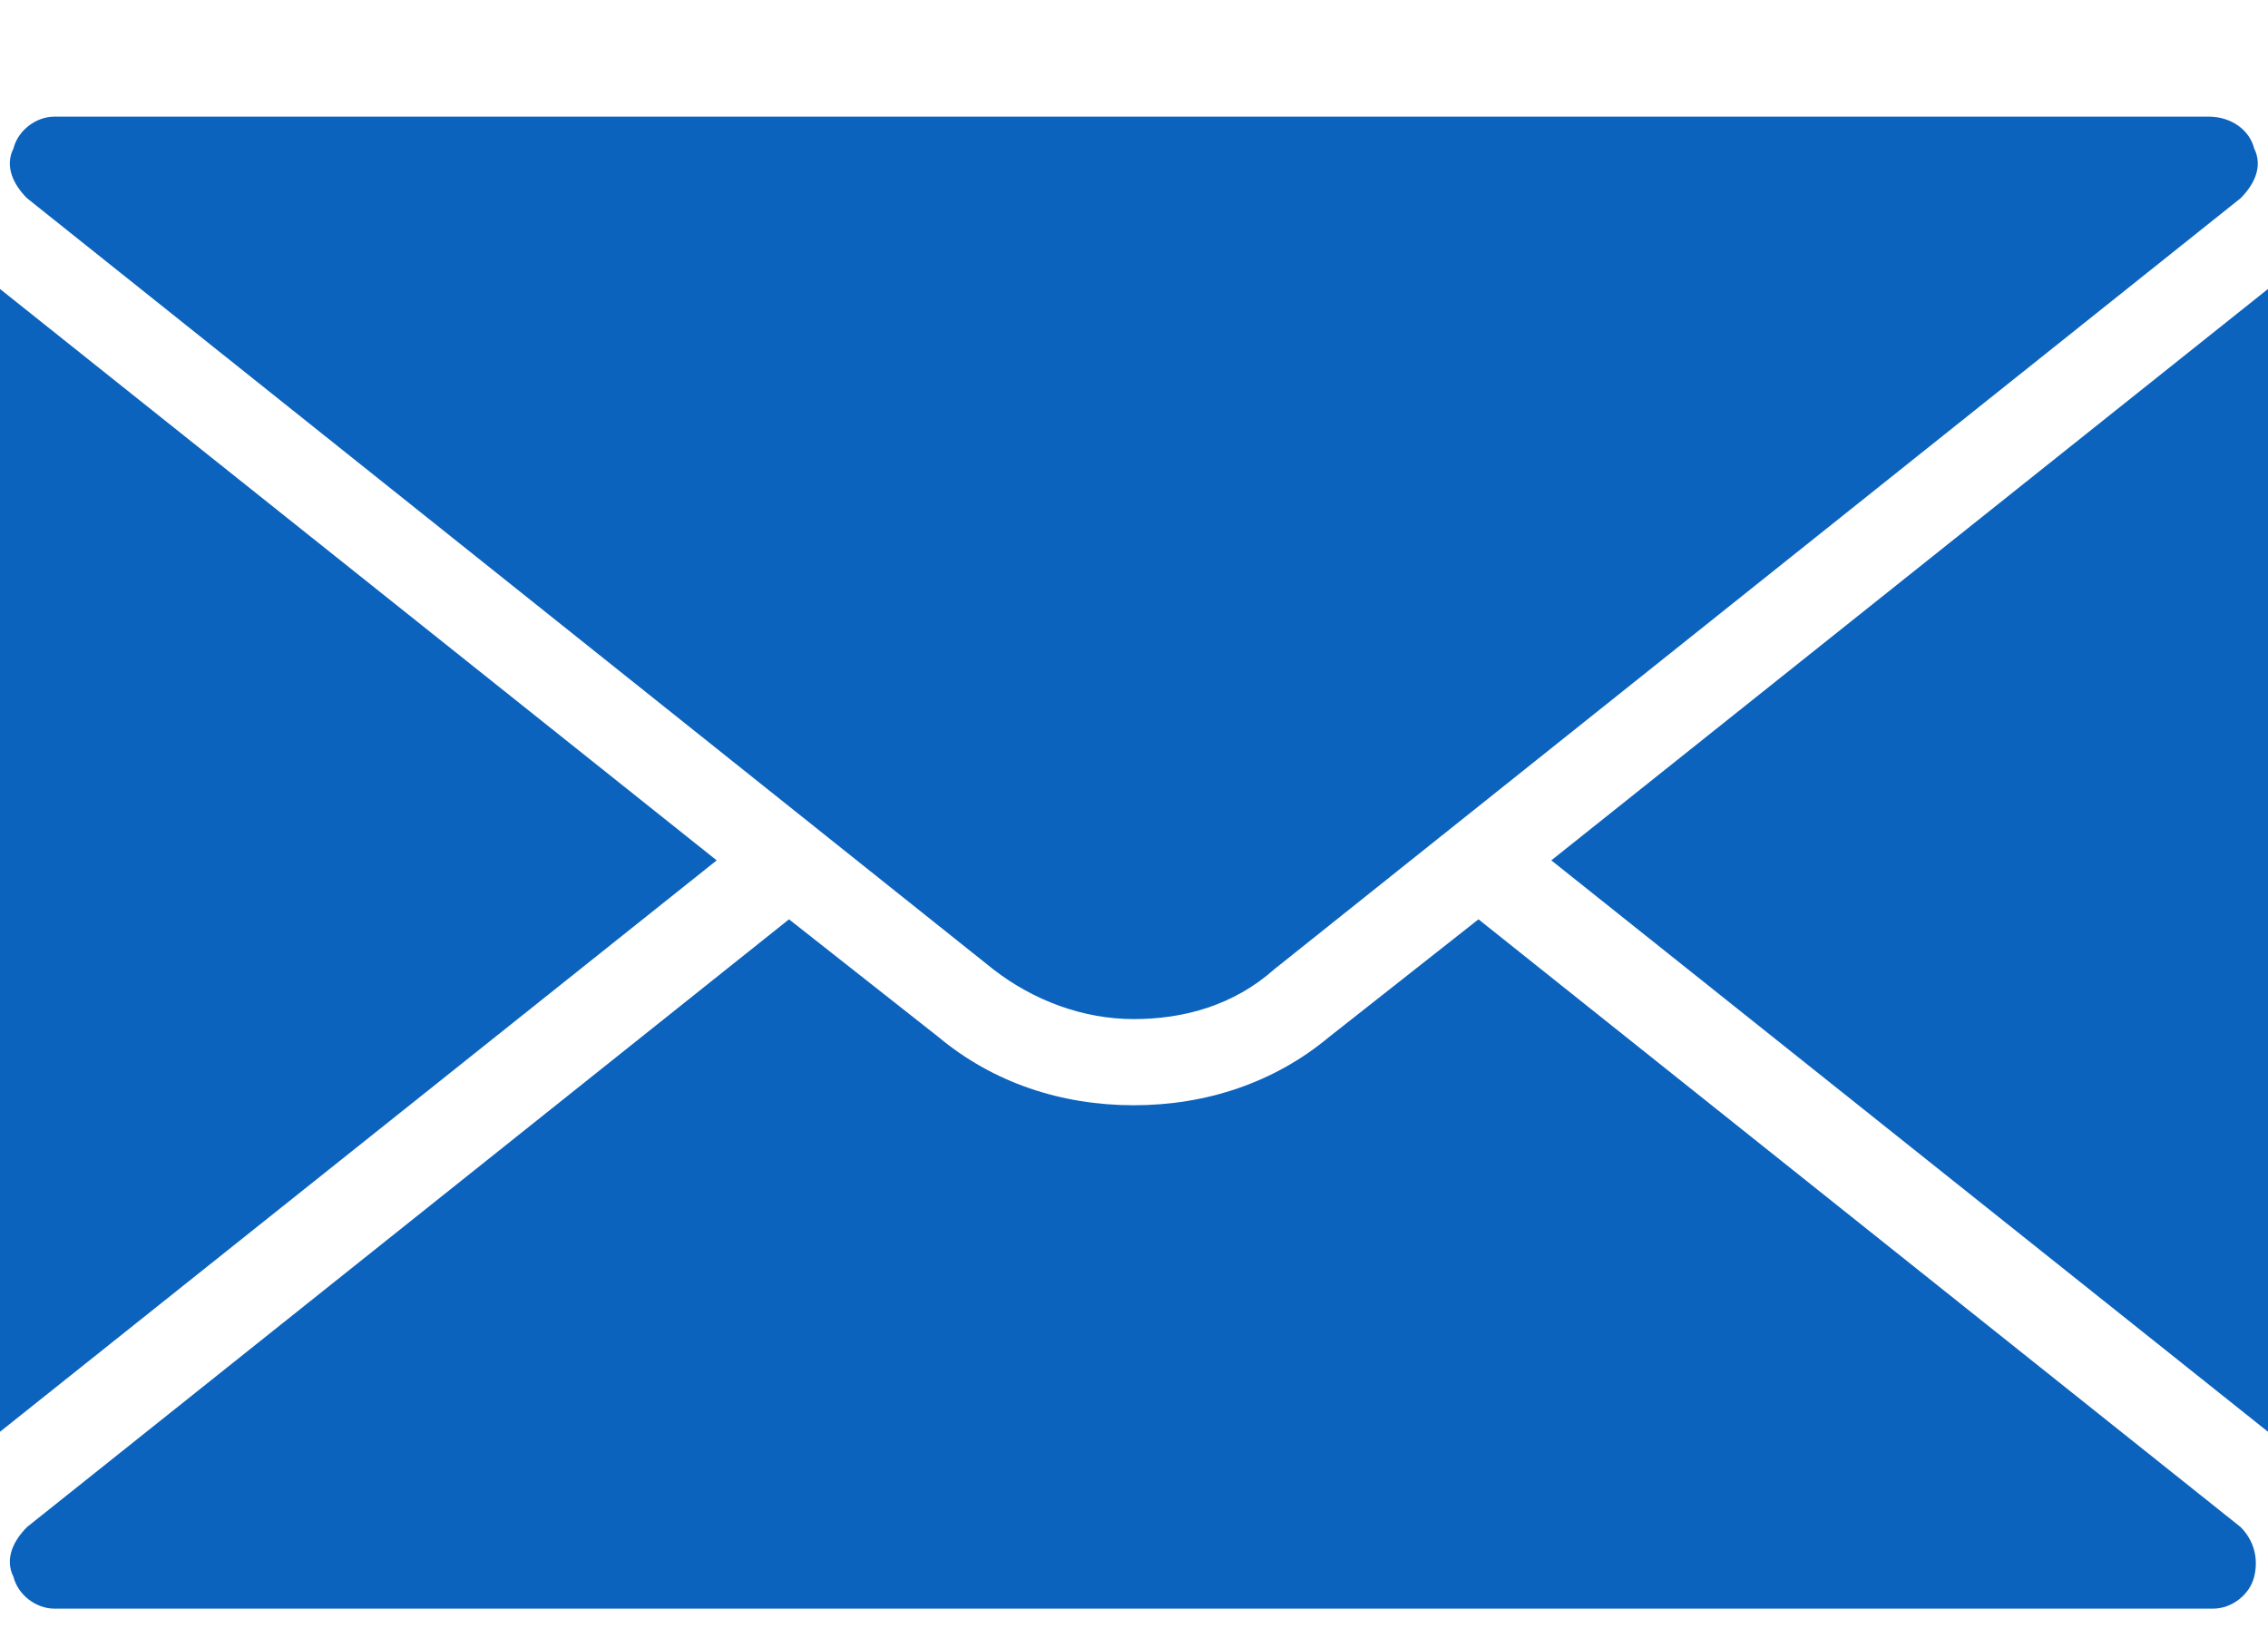
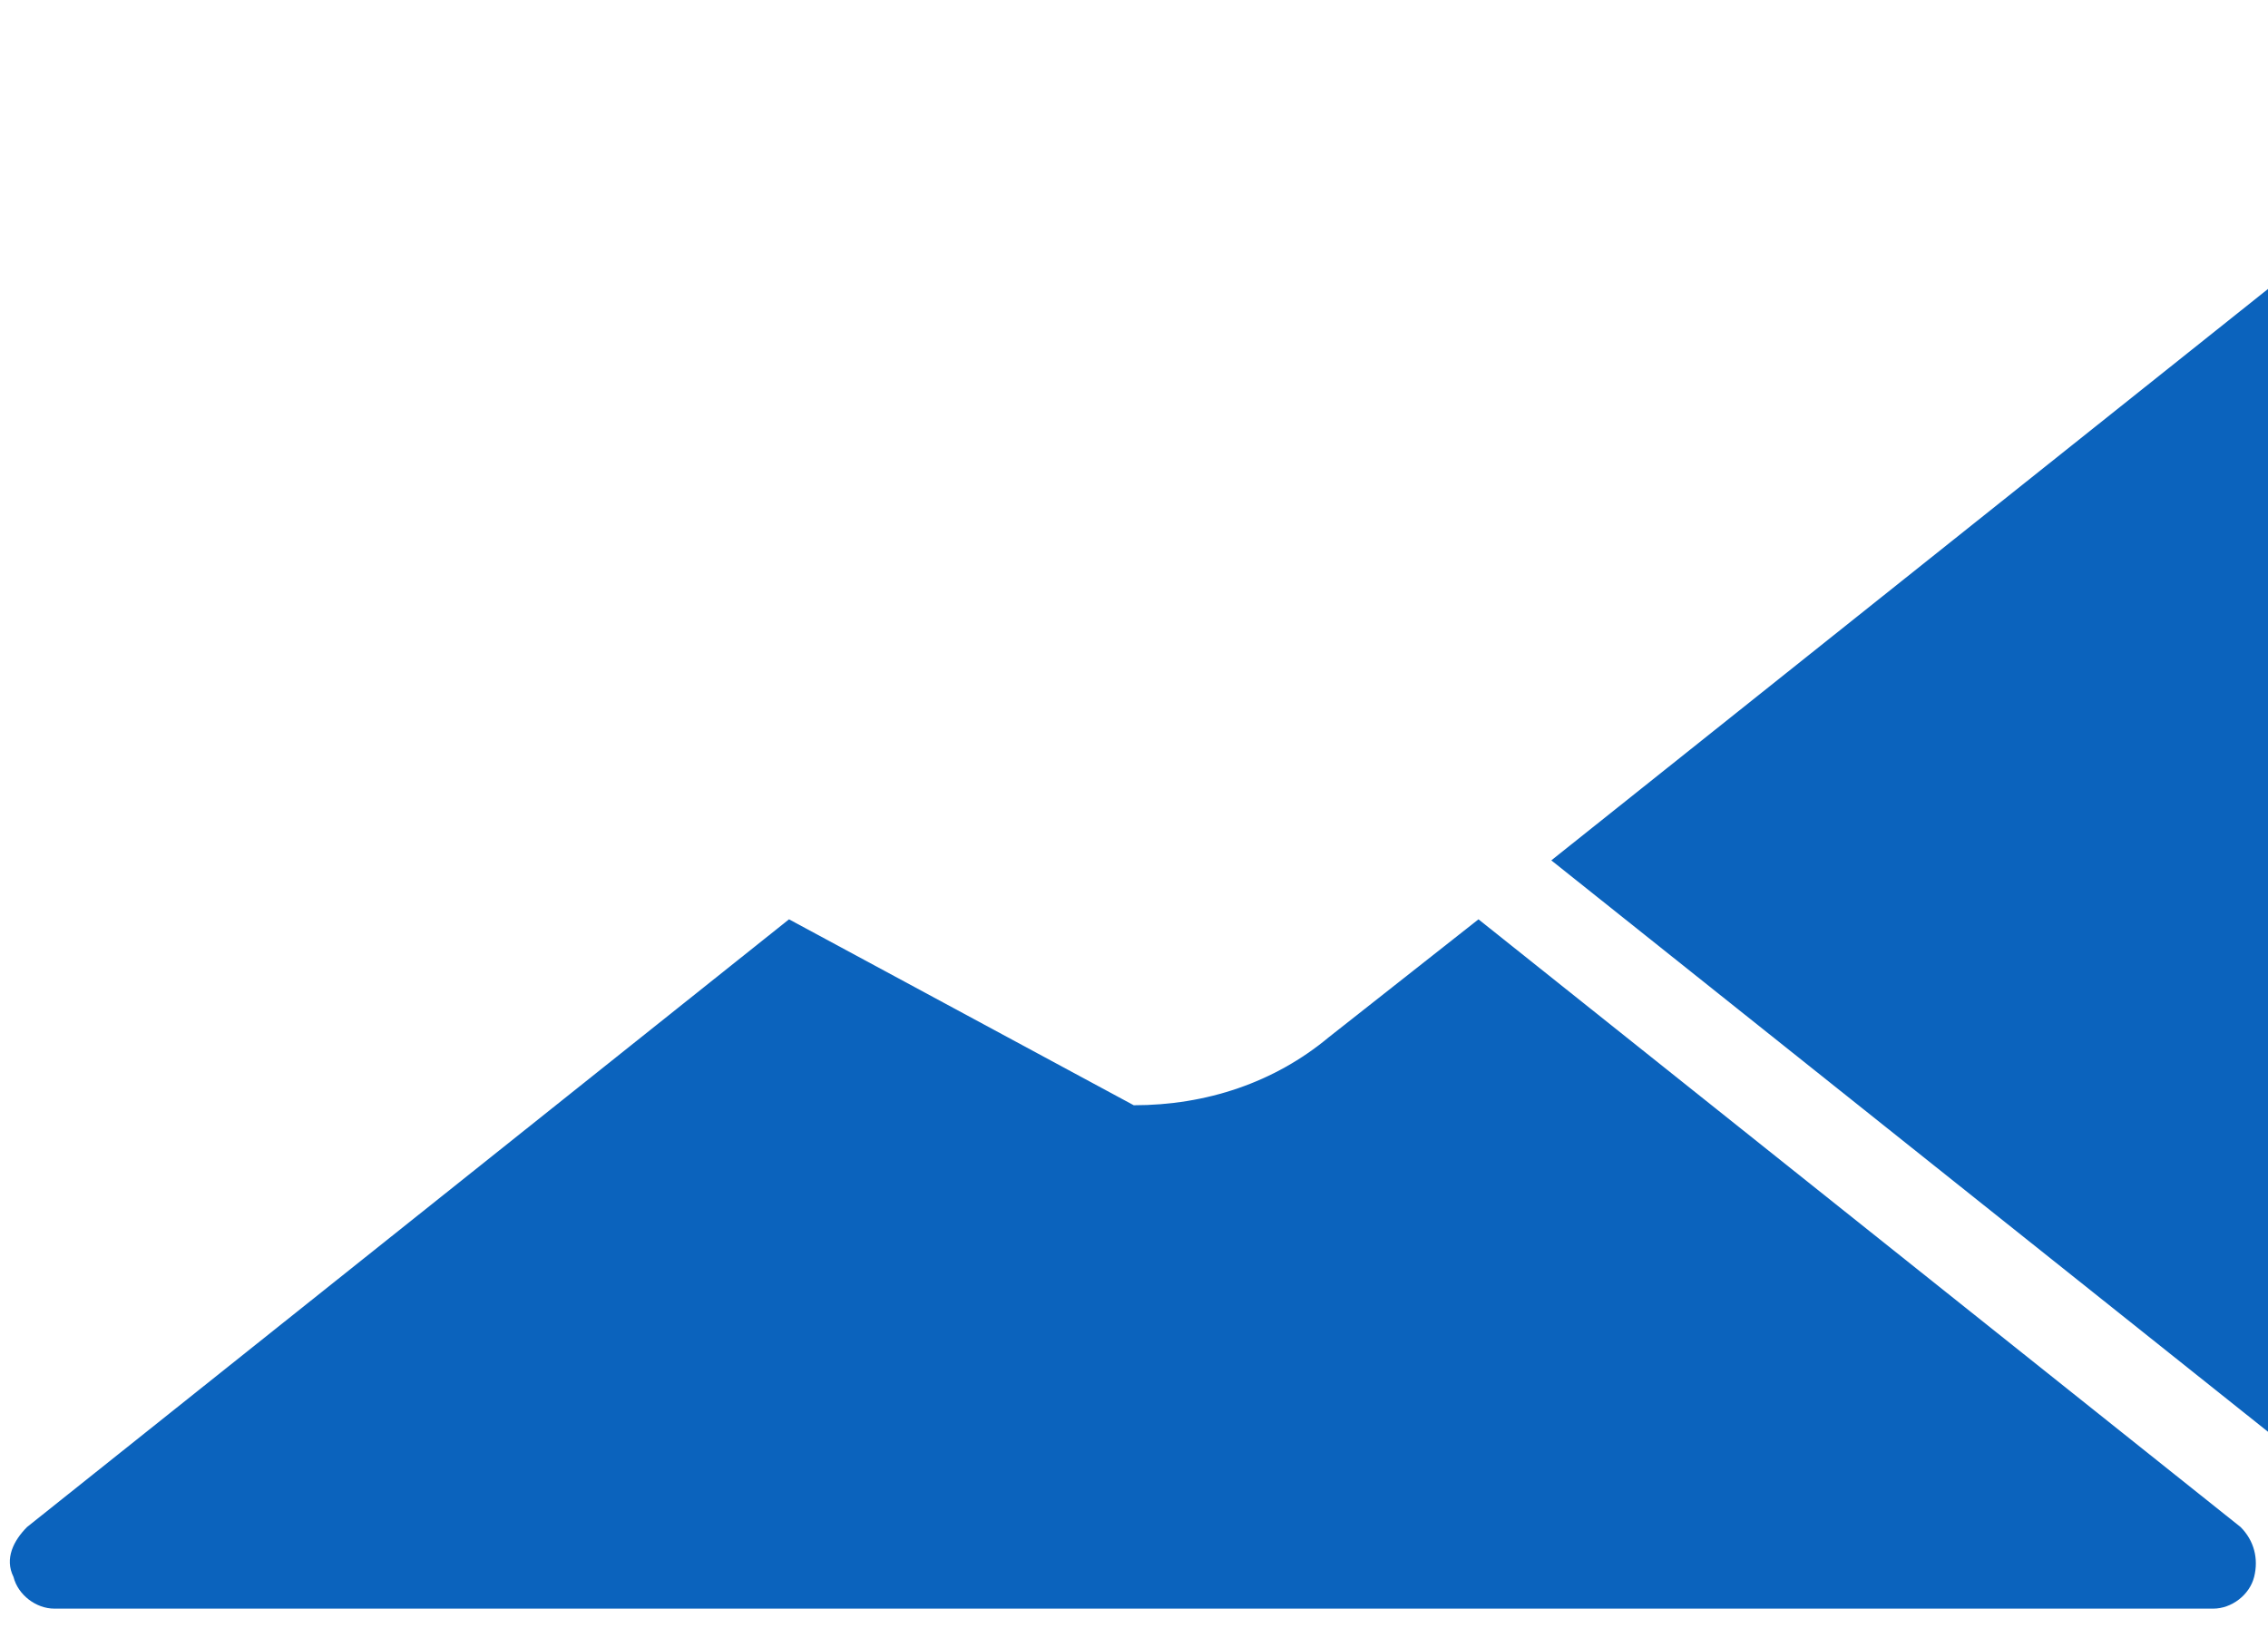
<svg xmlns="http://www.w3.org/2000/svg" width="18" height="13" viewBox="0 0 18 13" fill="none">
  <path d="M12.312 6.83L18 11.366V2.294L12.312 6.83Z" fill="#0B63BD" />
-   <path d="M0 2.294V11.366L5.688 6.83L0 2.294Z" fill="#0B63BD" />
-   <path d="M11.734 7.298L10.546 8.234C10.114 8.594 9.574 8.774 8.998 8.774C8.422 8.774 7.882 8.594 7.45 8.234L6.262 7.298L0.215 12.122C0.107 12.23 0.035 12.374 0.107 12.518C0.143 12.662 0.287 12.77 0.431 12.77H17.566C17.71 12.77 17.854 12.662 17.89 12.518C17.926 12.374 17.89 12.23 17.782 12.122L11.734 7.298Z" fill="#0B63BD" />
-   <path d="M7.882 7.694C8.206 7.946 8.602 8.09 8.998 8.09C9.394 8.09 9.79 7.982 10.114 7.694L17.782 1.574C17.89 1.466 17.962 1.322 17.89 1.178C17.854 1.034 17.71 0.926 17.53 0.926H0.431C0.287 0.926 0.143 1.034 0.107 1.178C0.035 1.322 0.107 1.466 0.215 1.574L7.882 7.694Z" fill="#0B63BD" />
+   <path d="M11.734 7.298L10.546 8.234C10.114 8.594 9.574 8.774 8.998 8.774L6.262 7.298L0.215 12.122C0.107 12.23 0.035 12.374 0.107 12.518C0.143 12.662 0.287 12.77 0.431 12.77H17.566C17.71 12.77 17.854 12.662 17.89 12.518C17.926 12.374 17.89 12.23 17.782 12.122L11.734 7.298Z" fill="#0B63BD" />
</svg>